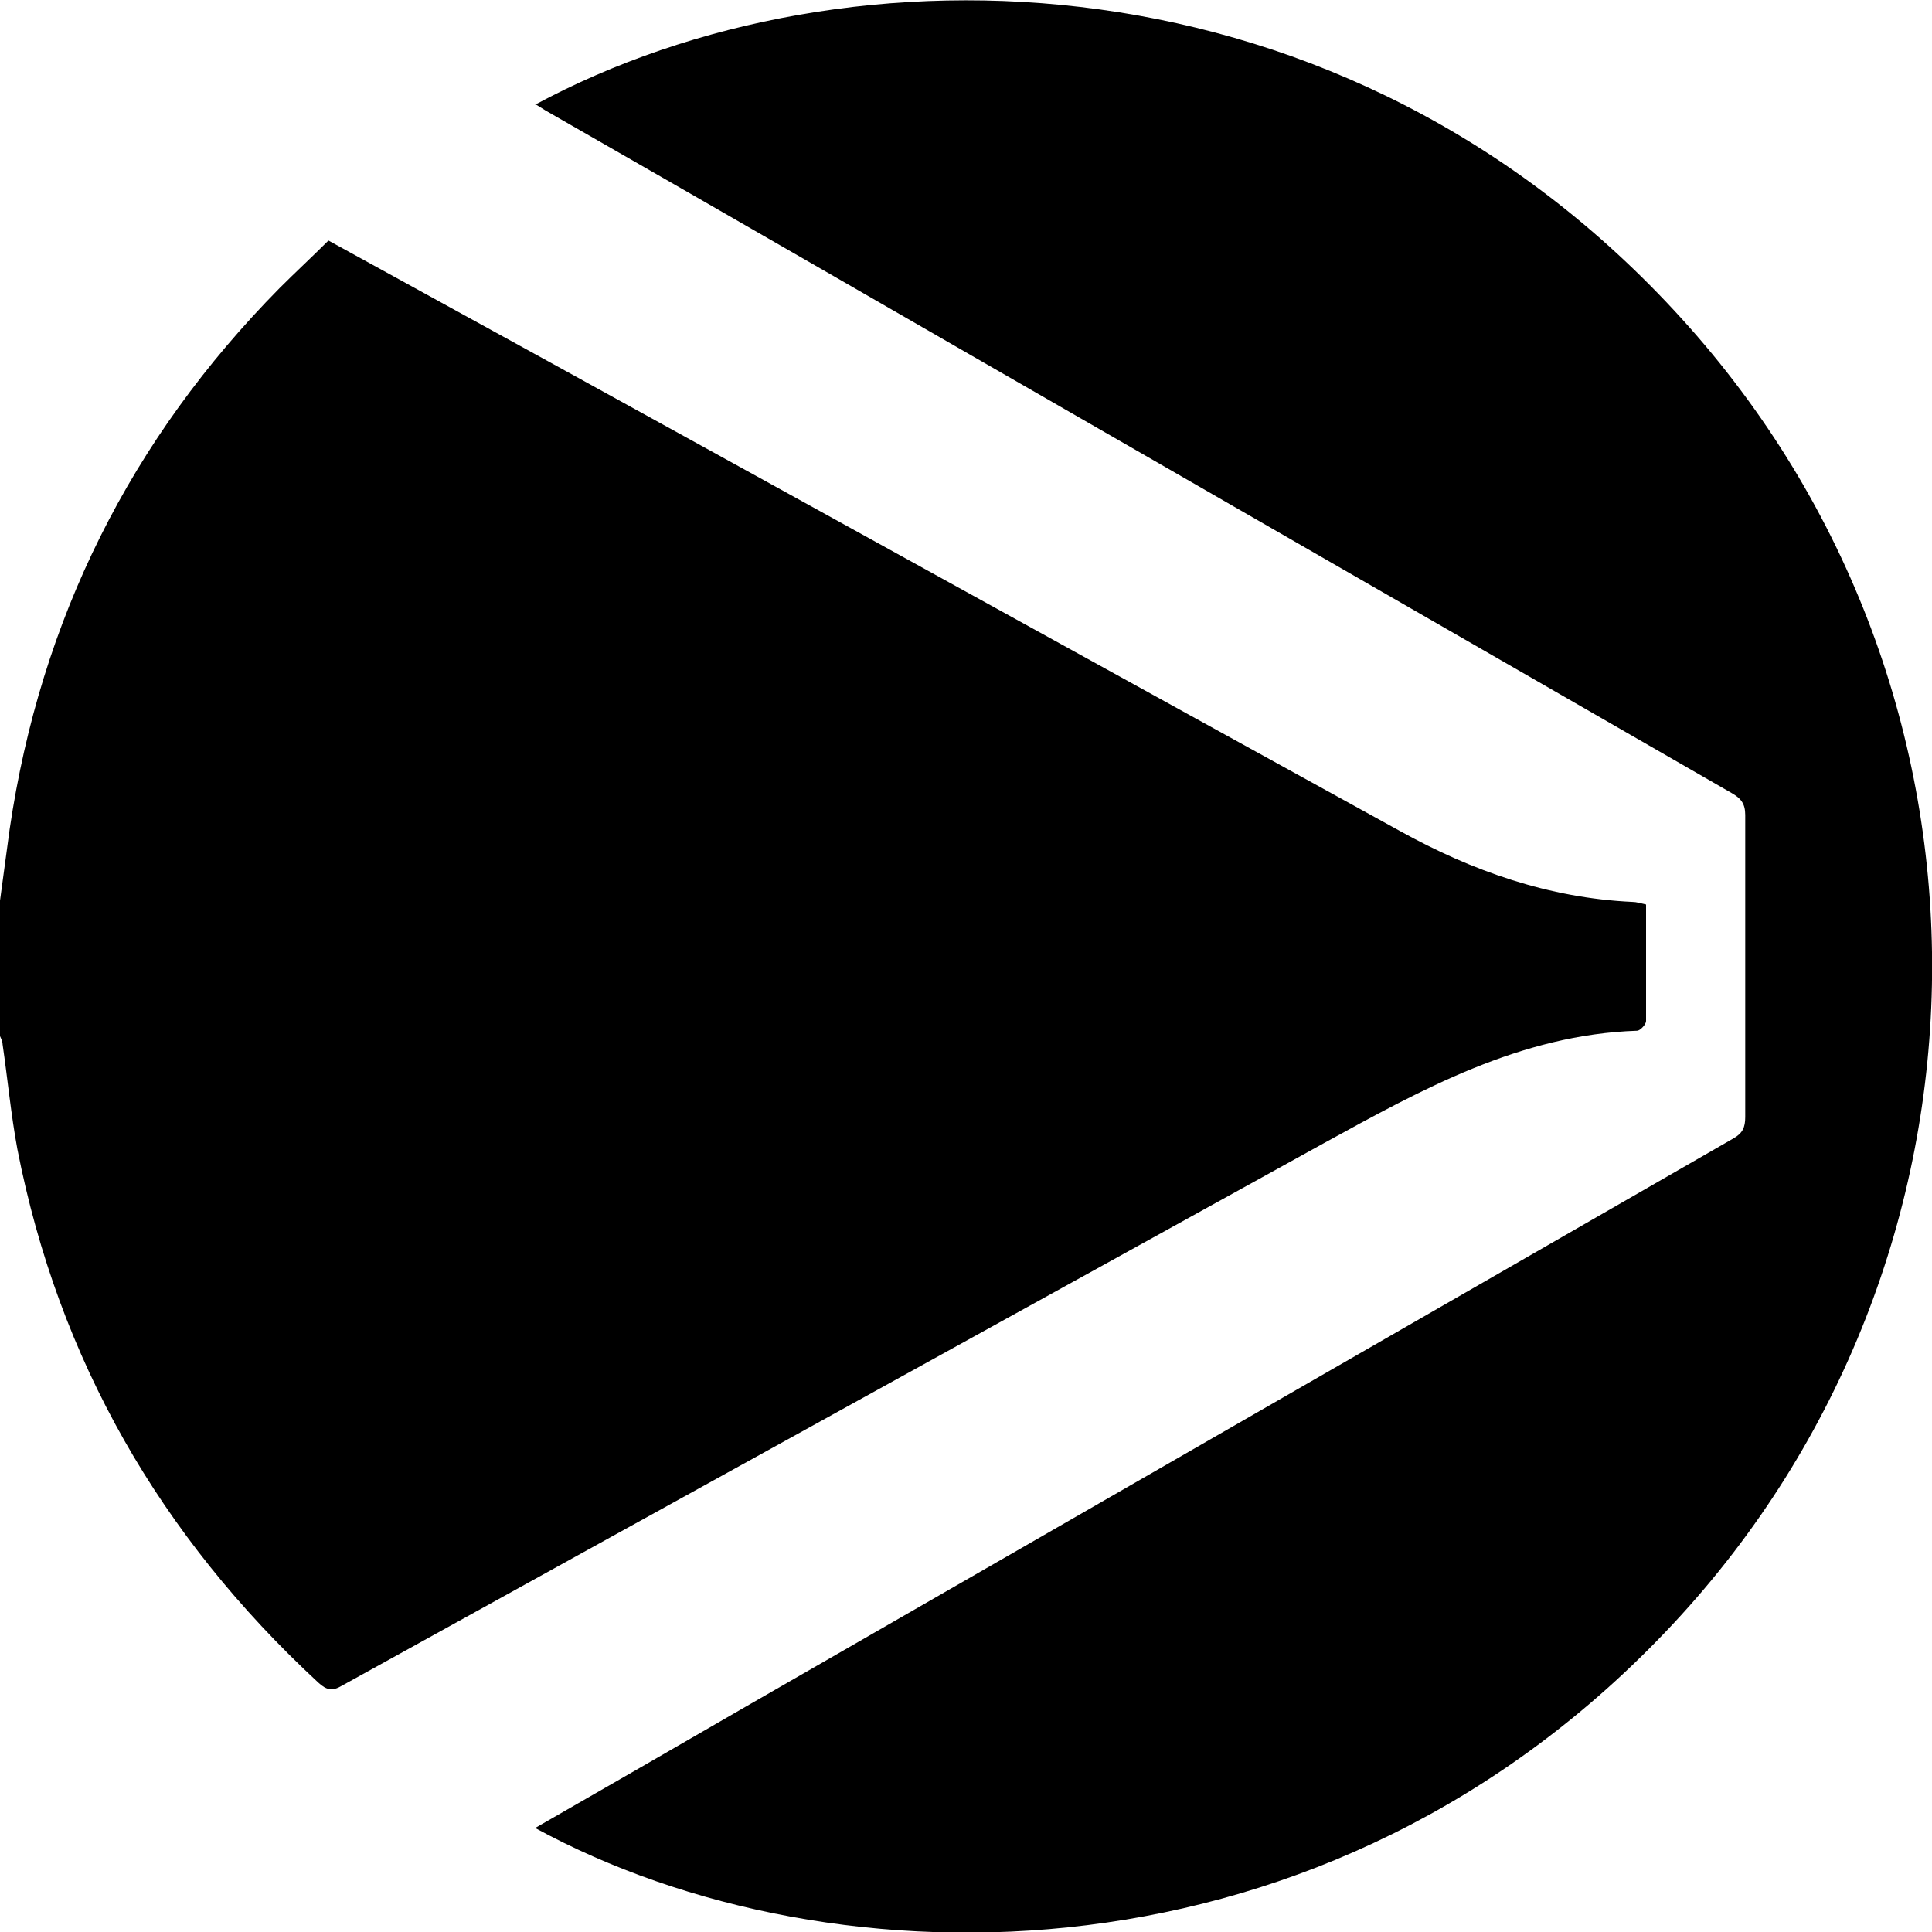
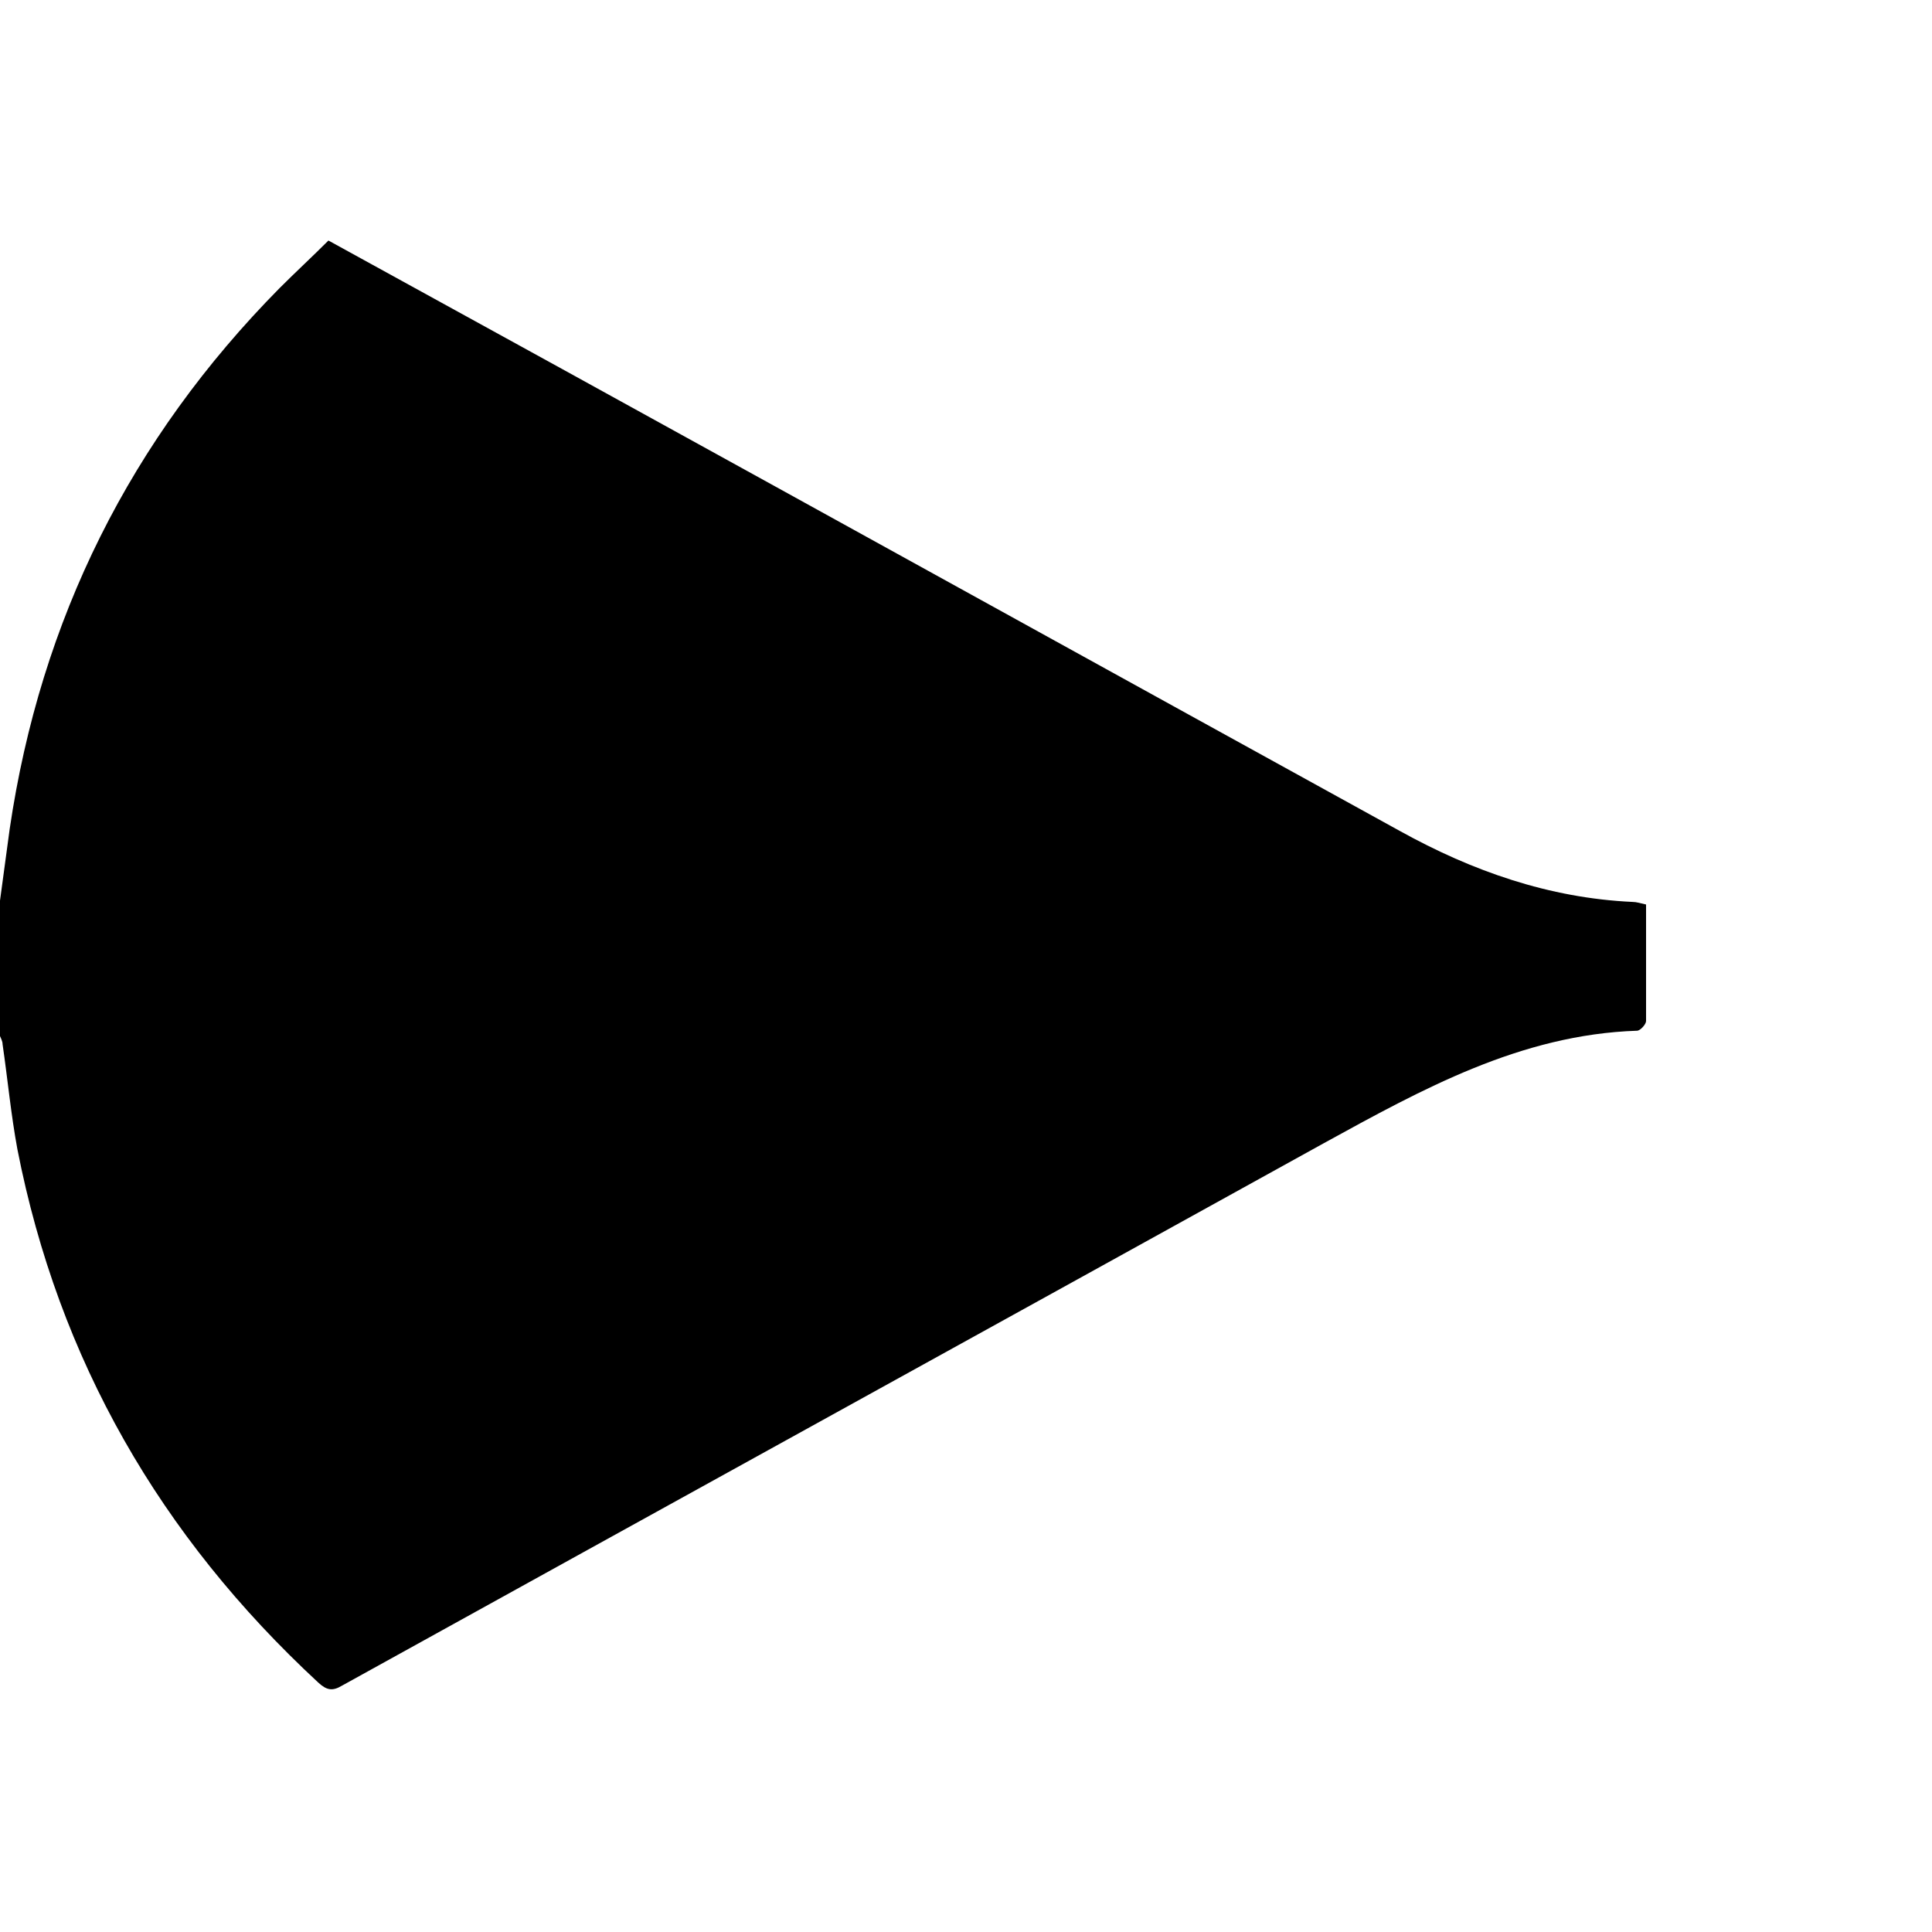
<svg xmlns="http://www.w3.org/2000/svg" id="_レイヤー_2" viewBox="0 0 30 29.99" width="30" height="30">
  <defs>
    <style>.cls-1{fill:#000;stroke-width:0px;}</style>
  </defs>
  <g id="_レイヤー_1-2">
    <path class="cls-1" d="M0,13.98c.05-.37.1-.74.15-1.11.48-3.26,1.88-6.06,4.19-8.4.25-.25.51-.49.76-.74,1.22.67,2.42,1.33,3.62,1.99,4.34,2.39,8.68,4.79,13.02,7.18,1.12.62,2.31,1.04,3.61,1.1.06,0,.12.02.21.04,0,.61,0,1.21,0,1.81,0,.05-.09.15-.14.15-1.81.06-3.34.91-4.87,1.75-5.08,2.81-10.16,5.61-15.24,8.42-.15.09-.24.07-.37-.05C2.49,23.85.91,21.11.27,17.84c-.1-.54-.15-1.08-.23-1.63,0-.05-.03-.1-.05-.15,0-.69,0-1.39,0-2.08Z" />
-     <path class="cls-1" d="M8.31,1.62C13.17-1,20.89-.81,26.11,4.94c5.27,5.8,5.15,14.61-.13,20.27-5.34,5.72-13.03,5.7-17.67,3.17,1.1-.63,2.19-1.26,3.28-1.89,5.11-2.94,10.22-5.88,15.33-8.82.14-.08.18-.17.18-.33,0-1.56,0-3.12,0-4.69,0-.18-.07-.26-.21-.34-3.2-1.84-6.39-3.68-9.59-5.52-2.94-1.69-5.88-3.39-8.83-5.08-.05-.03-.11-.07-.16-.1Z" />
  </g>
</svg>